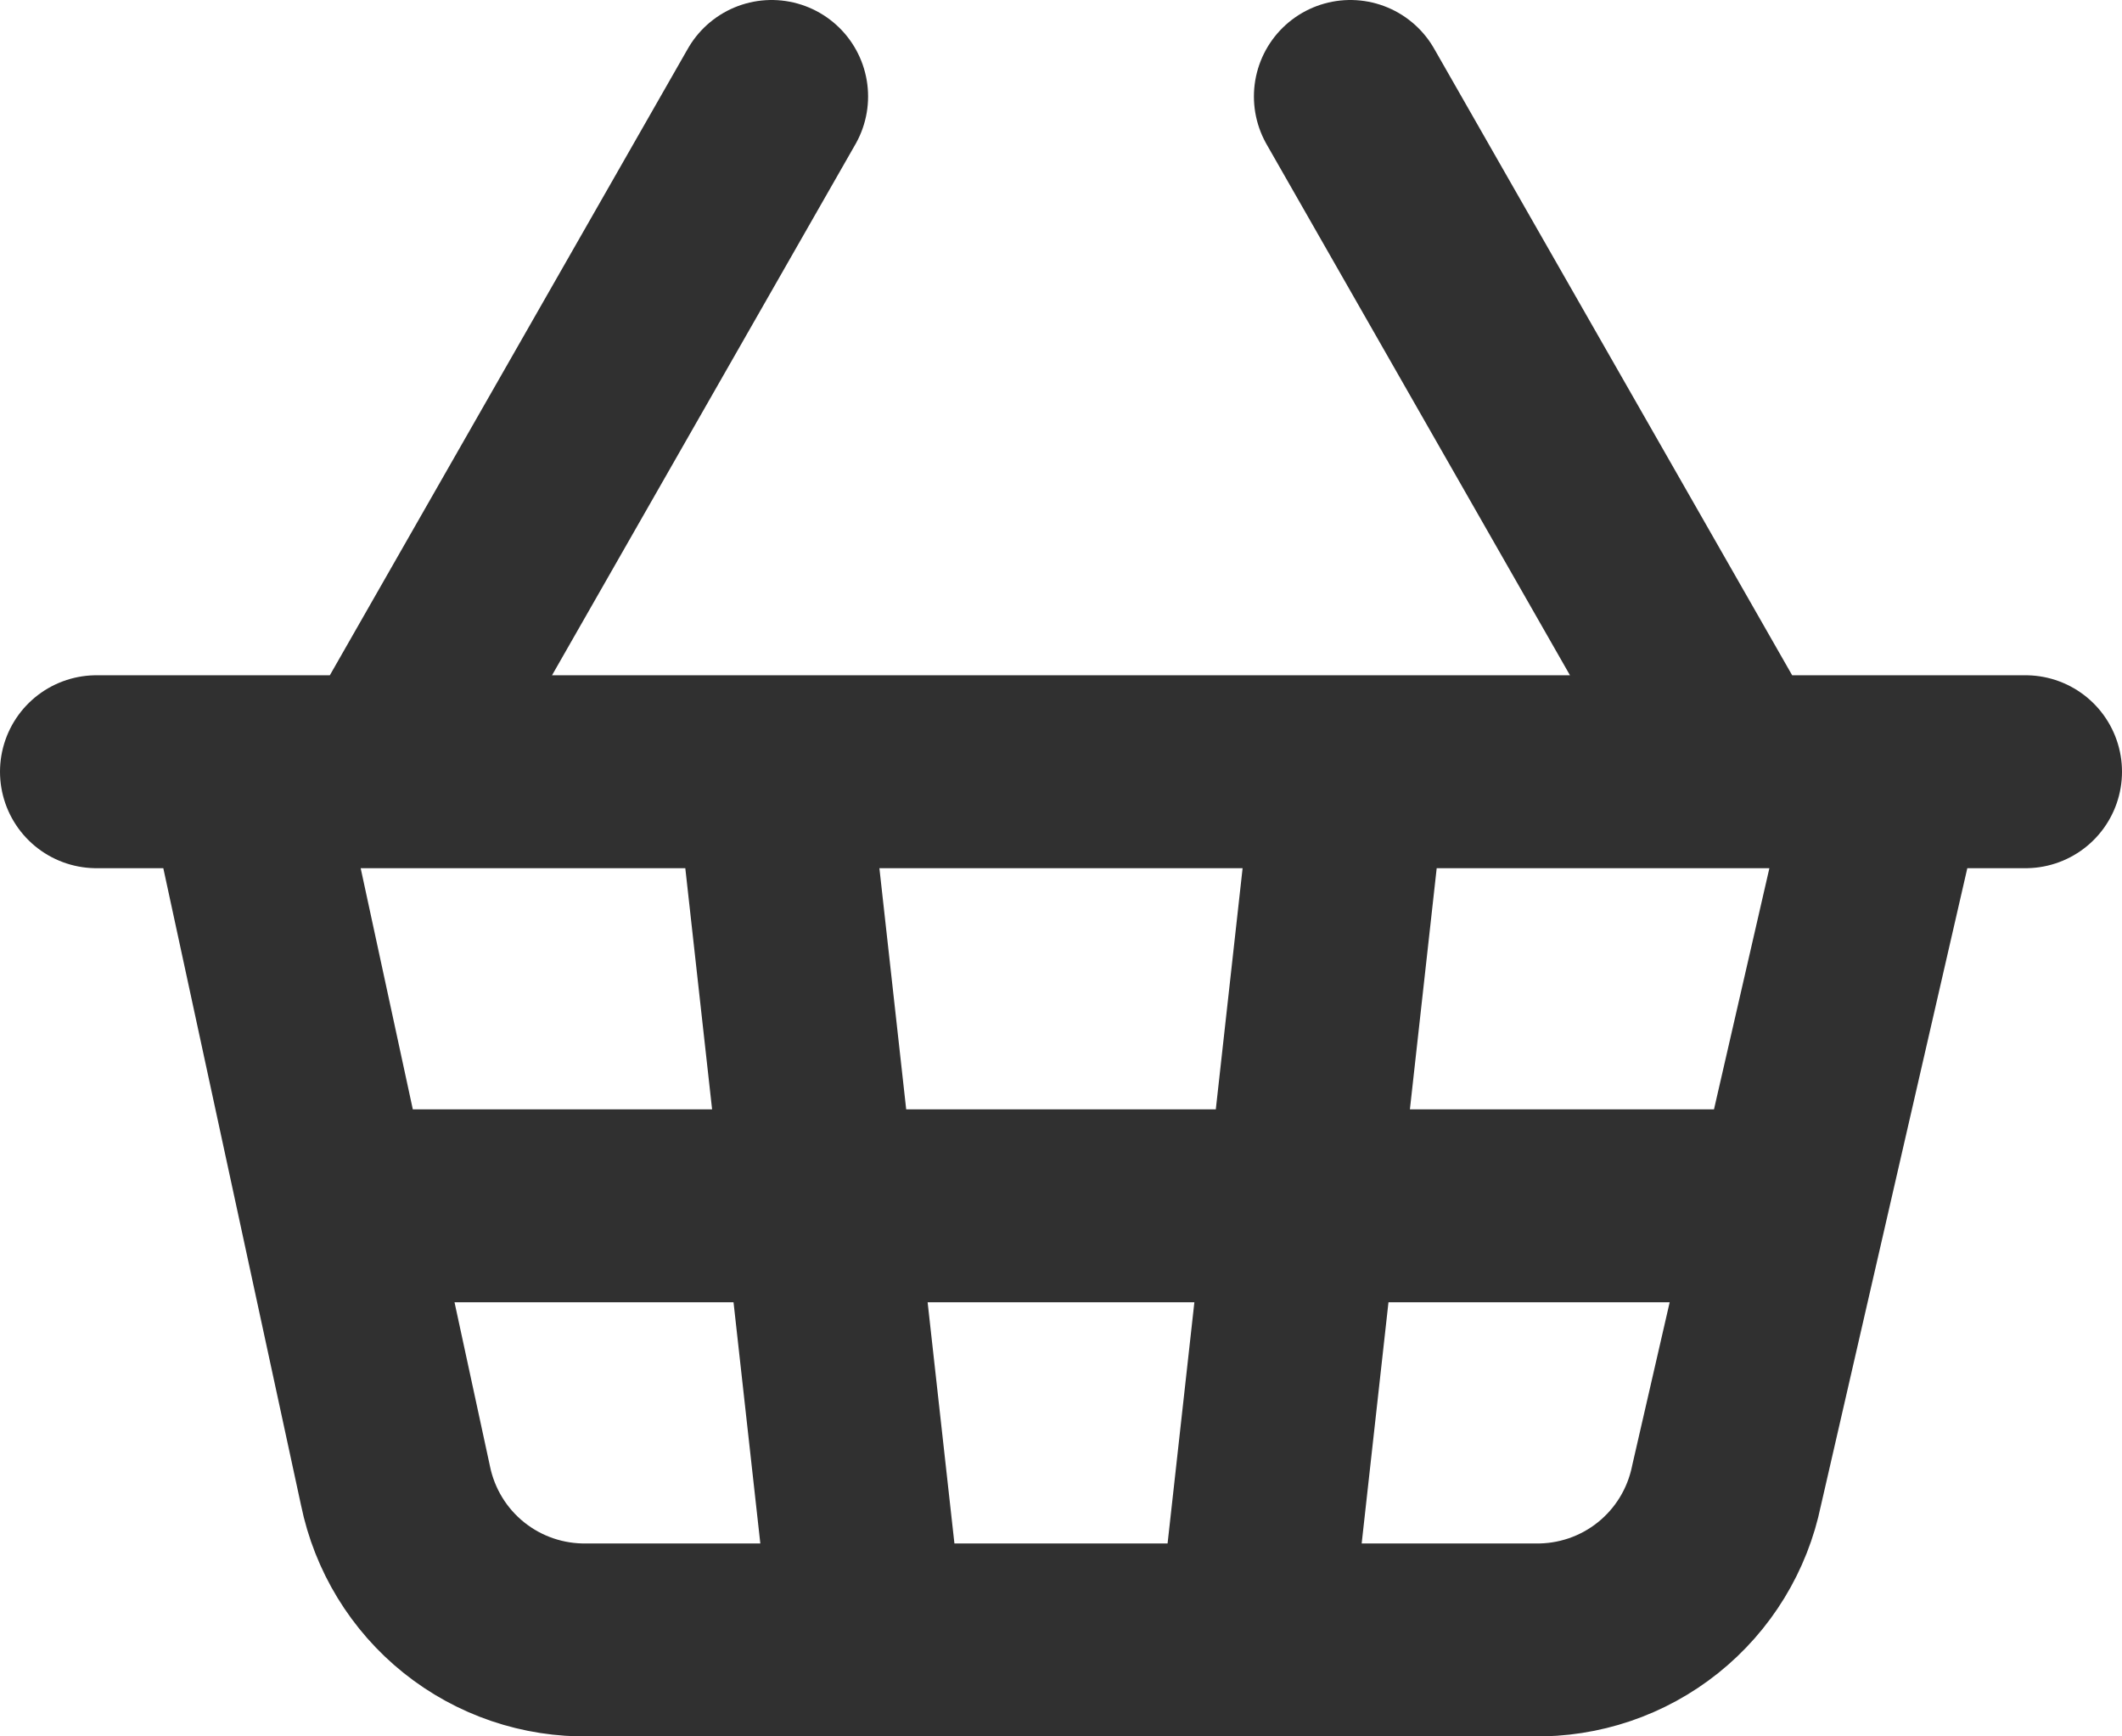
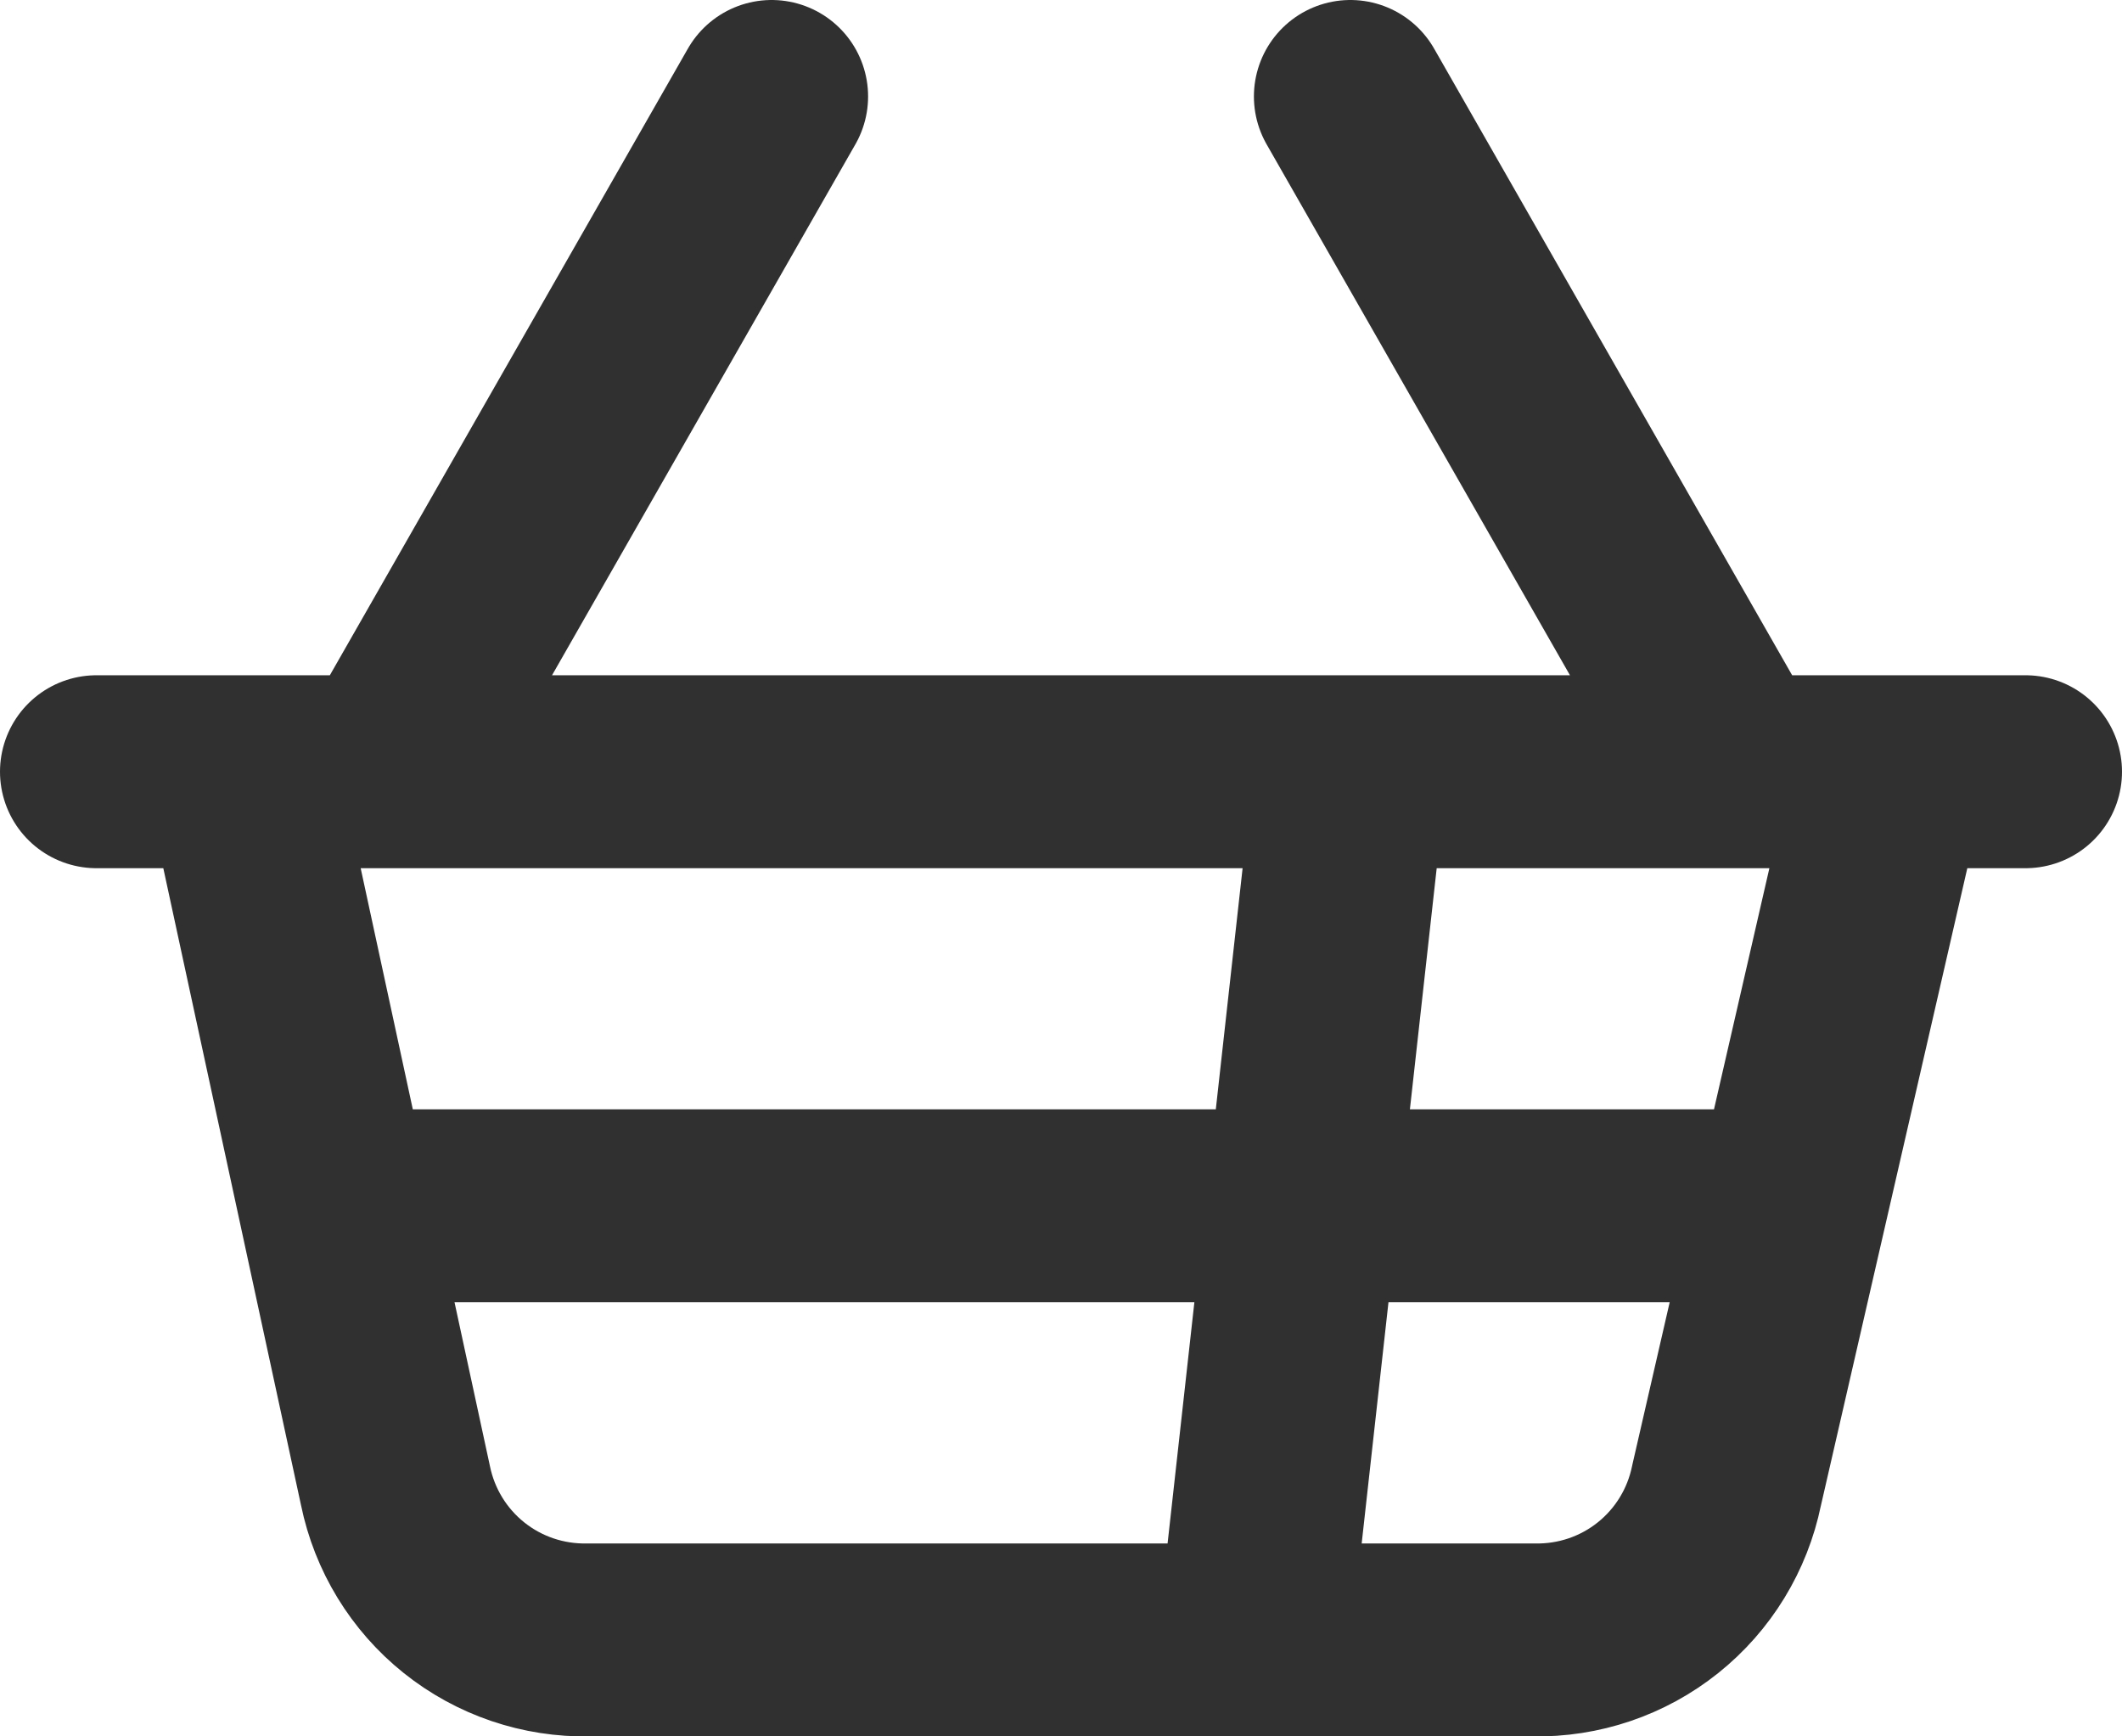
<svg xmlns="http://www.w3.org/2000/svg" width="22" height="18" viewBox="0 0 22 18" fill="none">
-   <path d="M14 8L13 17M18 8L14 1M1 8H21M2.5 8L4.1 15.4C4.194 15.859 4.445 16.27 4.81 16.562C5.176 16.855 5.632 17.009 6.1 17H15.9C16.368 17.009 16.824 16.855 17.19 16.562C17.555 16.27 17.806 15.859 17.9 15.4L19.6 8M3.5 12.5H18.5M4 8L8 1M8 8L9 17" stroke="#303030" stroke-width="2" stroke-linecap="round" stroke-linejoin="round" />
+   <path d="M14 8L13 17M18 8L14 1M1 8H21M2.5 8L4.1 15.4C4.194 15.859 4.445 16.27 4.81 16.562C5.176 16.855 5.632 17.009 6.1 17H15.9C16.368 17.009 16.824 16.855 17.19 16.562C17.555 16.27 17.806 15.859 17.9 15.4L19.6 8M3.5 12.5H18.5M4 8L8 1M8 8" stroke="#303030" stroke-width="2" stroke-linecap="round" stroke-linejoin="round" />
</svg>